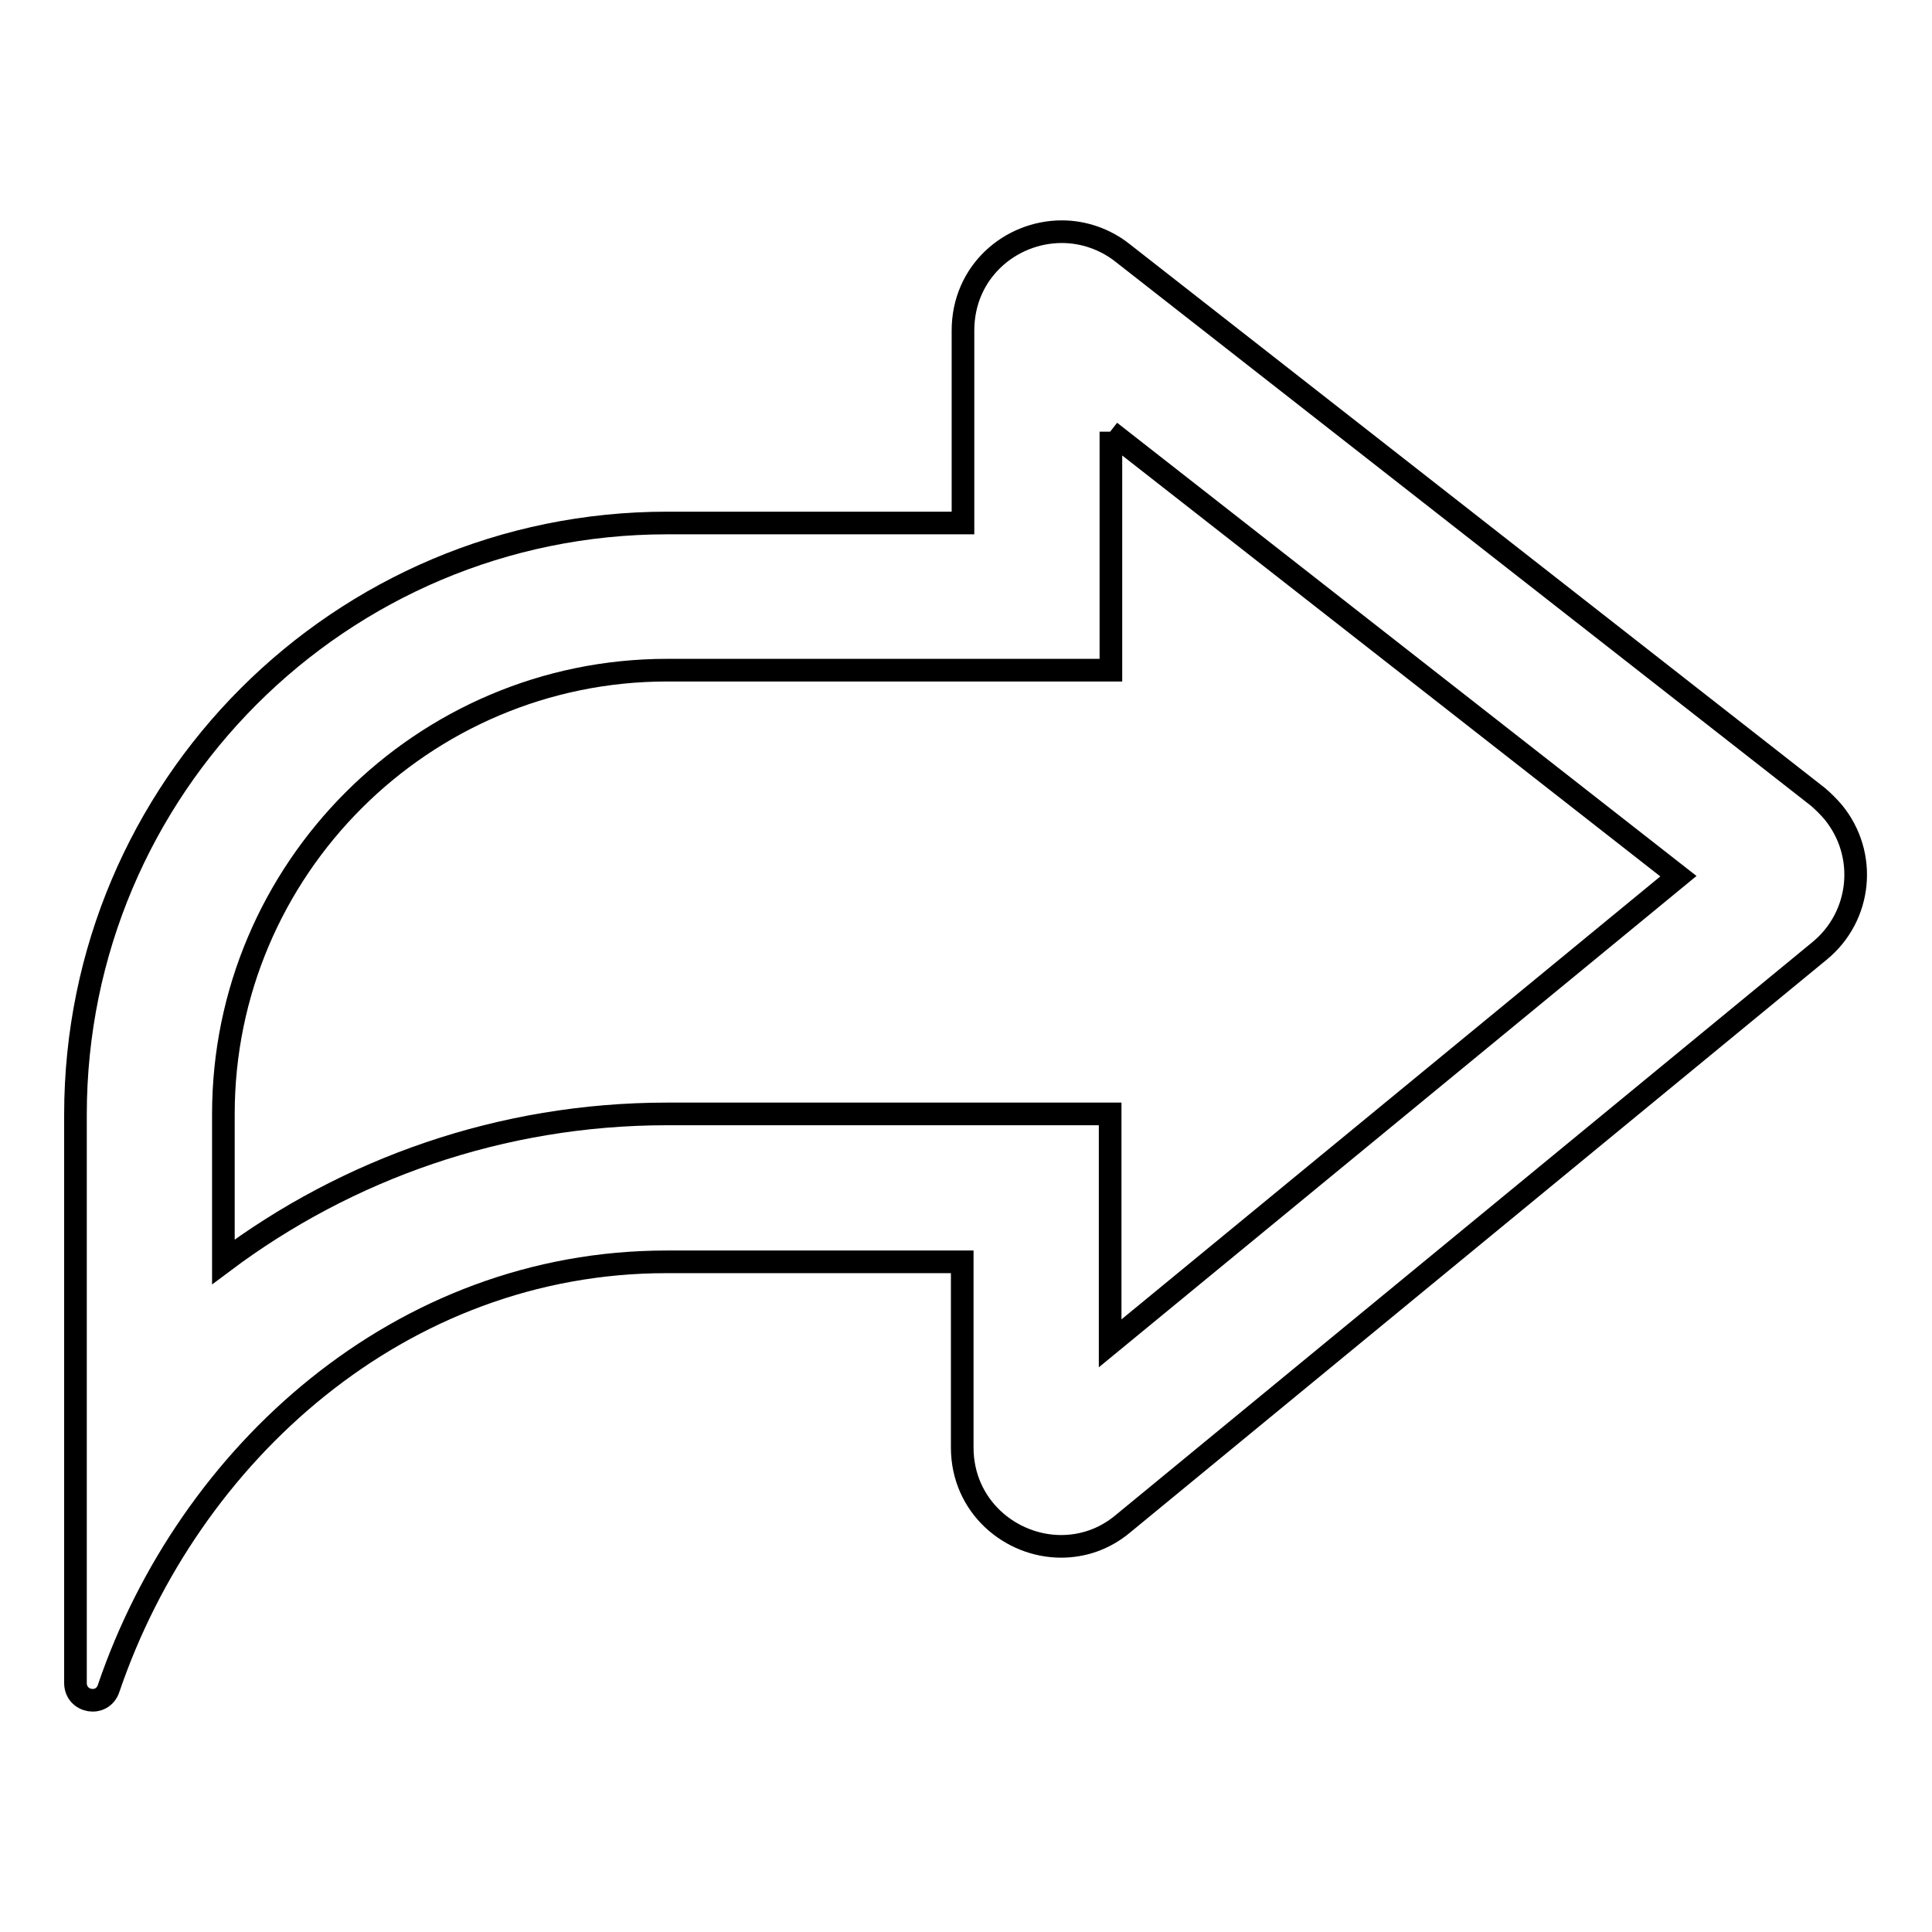
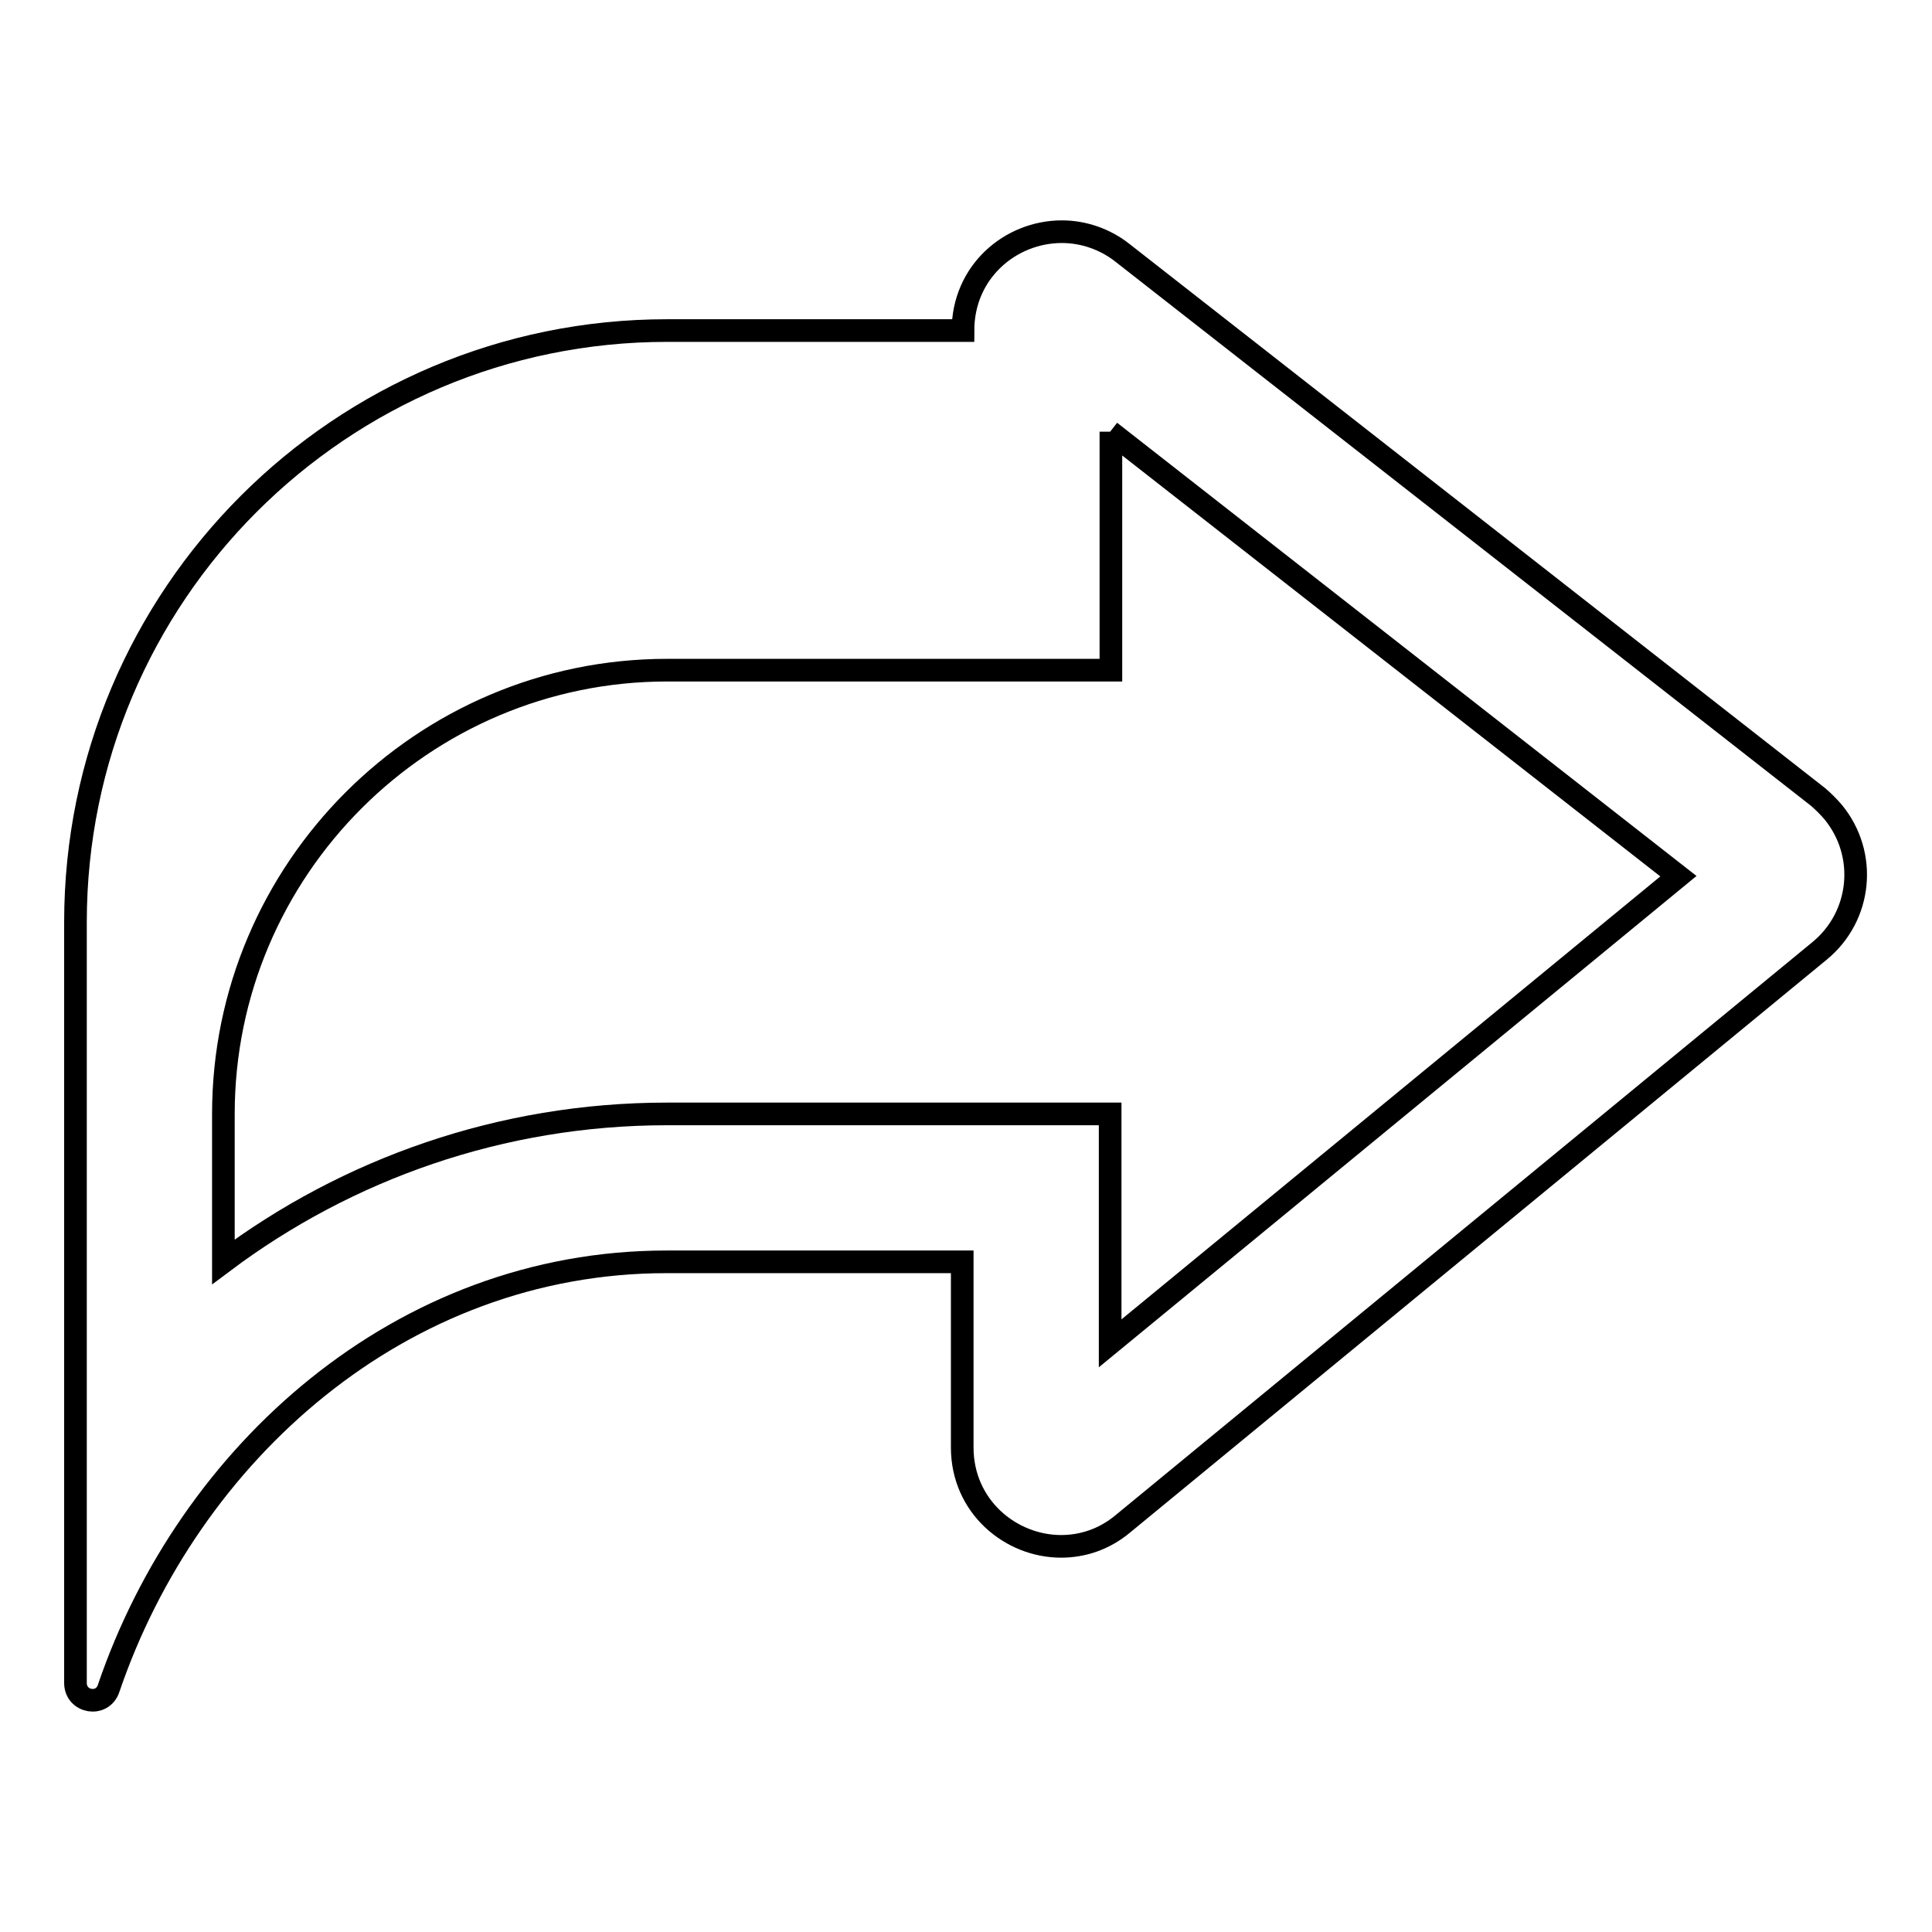
<svg xmlns="http://www.w3.org/2000/svg" version="1.1" x="0px" y="0px" viewBox="0 0 256 256" enable-background="new 0 0 256 256" xml:space="preserve">
  <g>
-     <path stroke-width="3" fill-opacity="0" stroke="#000000" d="M147.1,57.2l75.3,58.9L147.1,178v-30.4H88.4c-22,0-42.4,7.3-58.8,19.6v-19.6c0-32.4,26.4-58.8,58.8-58.8 h58.8V57.2 M140.7,30.7c-6.8,0-13.1,5.3-13.1,13.1v25.5H88.4c-43.3,0-78.4,35.1-78.4,78.4V223c0,2.6,3.6,3.2,4.4,0.7 c10.6-31.1,38.7-56.5,73.9-56.5h39.2v24.6c0,7.8,6.4,13.1,13.1,13.1c2.8,0,5.7-0.9,8.2-3l92.3-75.9c5.6-4.6,6.4-12.8,1.8-18.4 c-0.6-0.7-1.3-1.4-2-2l-92.3-72.2C146.4,31.7,143.6,30.7,140.7,30.7z" />
+     <path stroke-width="3" fill-opacity="0" stroke="#000000" d="M147.1,57.2l75.3,58.9L147.1,178v-30.4H88.4c-22,0-42.4,7.3-58.8,19.6v-19.6c0-32.4,26.4-58.8,58.8-58.8 h58.8V57.2 M140.7,30.7c-6.8,0-13.1,5.3-13.1,13.1H88.4c-43.3,0-78.4,35.1-78.4,78.4V223c0,2.6,3.6,3.2,4.4,0.7 c10.6-31.1,38.7-56.5,73.9-56.5h39.2v24.6c0,7.8,6.4,13.1,13.1,13.1c2.8,0,5.7-0.9,8.2-3l92.3-75.9c5.6-4.6,6.4-12.8,1.8-18.4 c-0.6-0.7-1.3-1.4-2-2l-92.3-72.2C146.4,31.7,143.6,30.7,140.7,30.7z" />
  </g>
</svg>